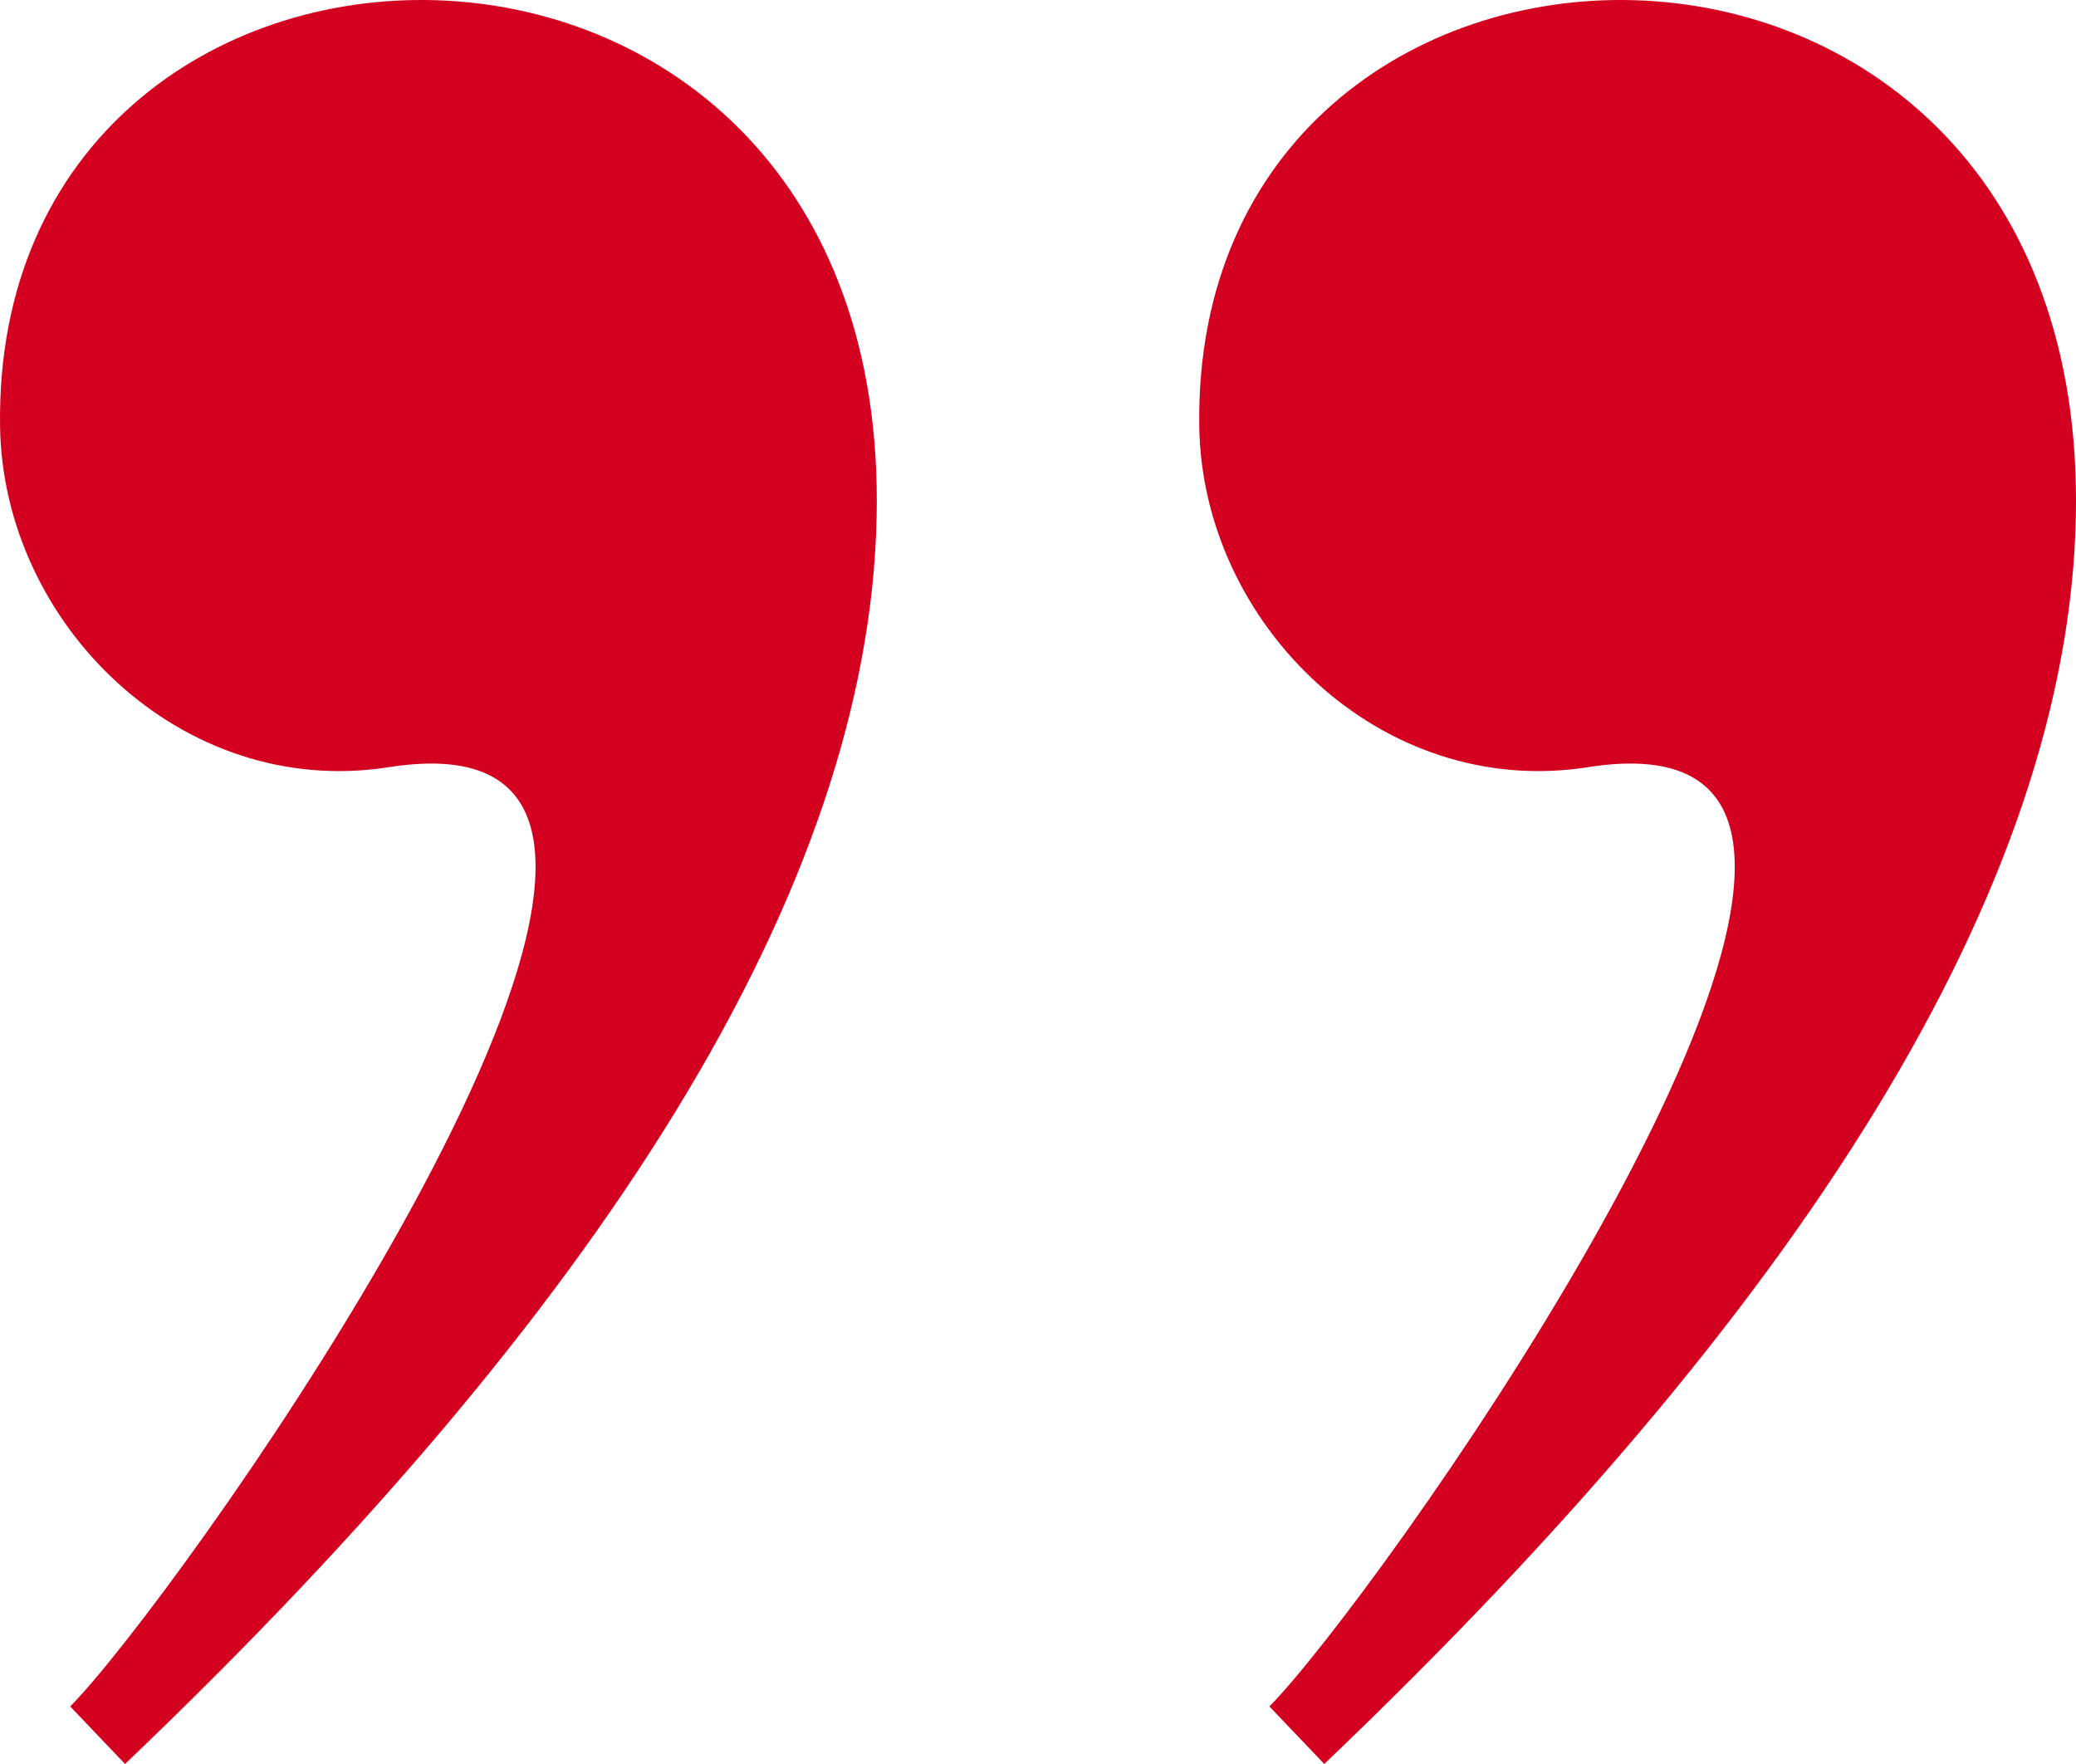
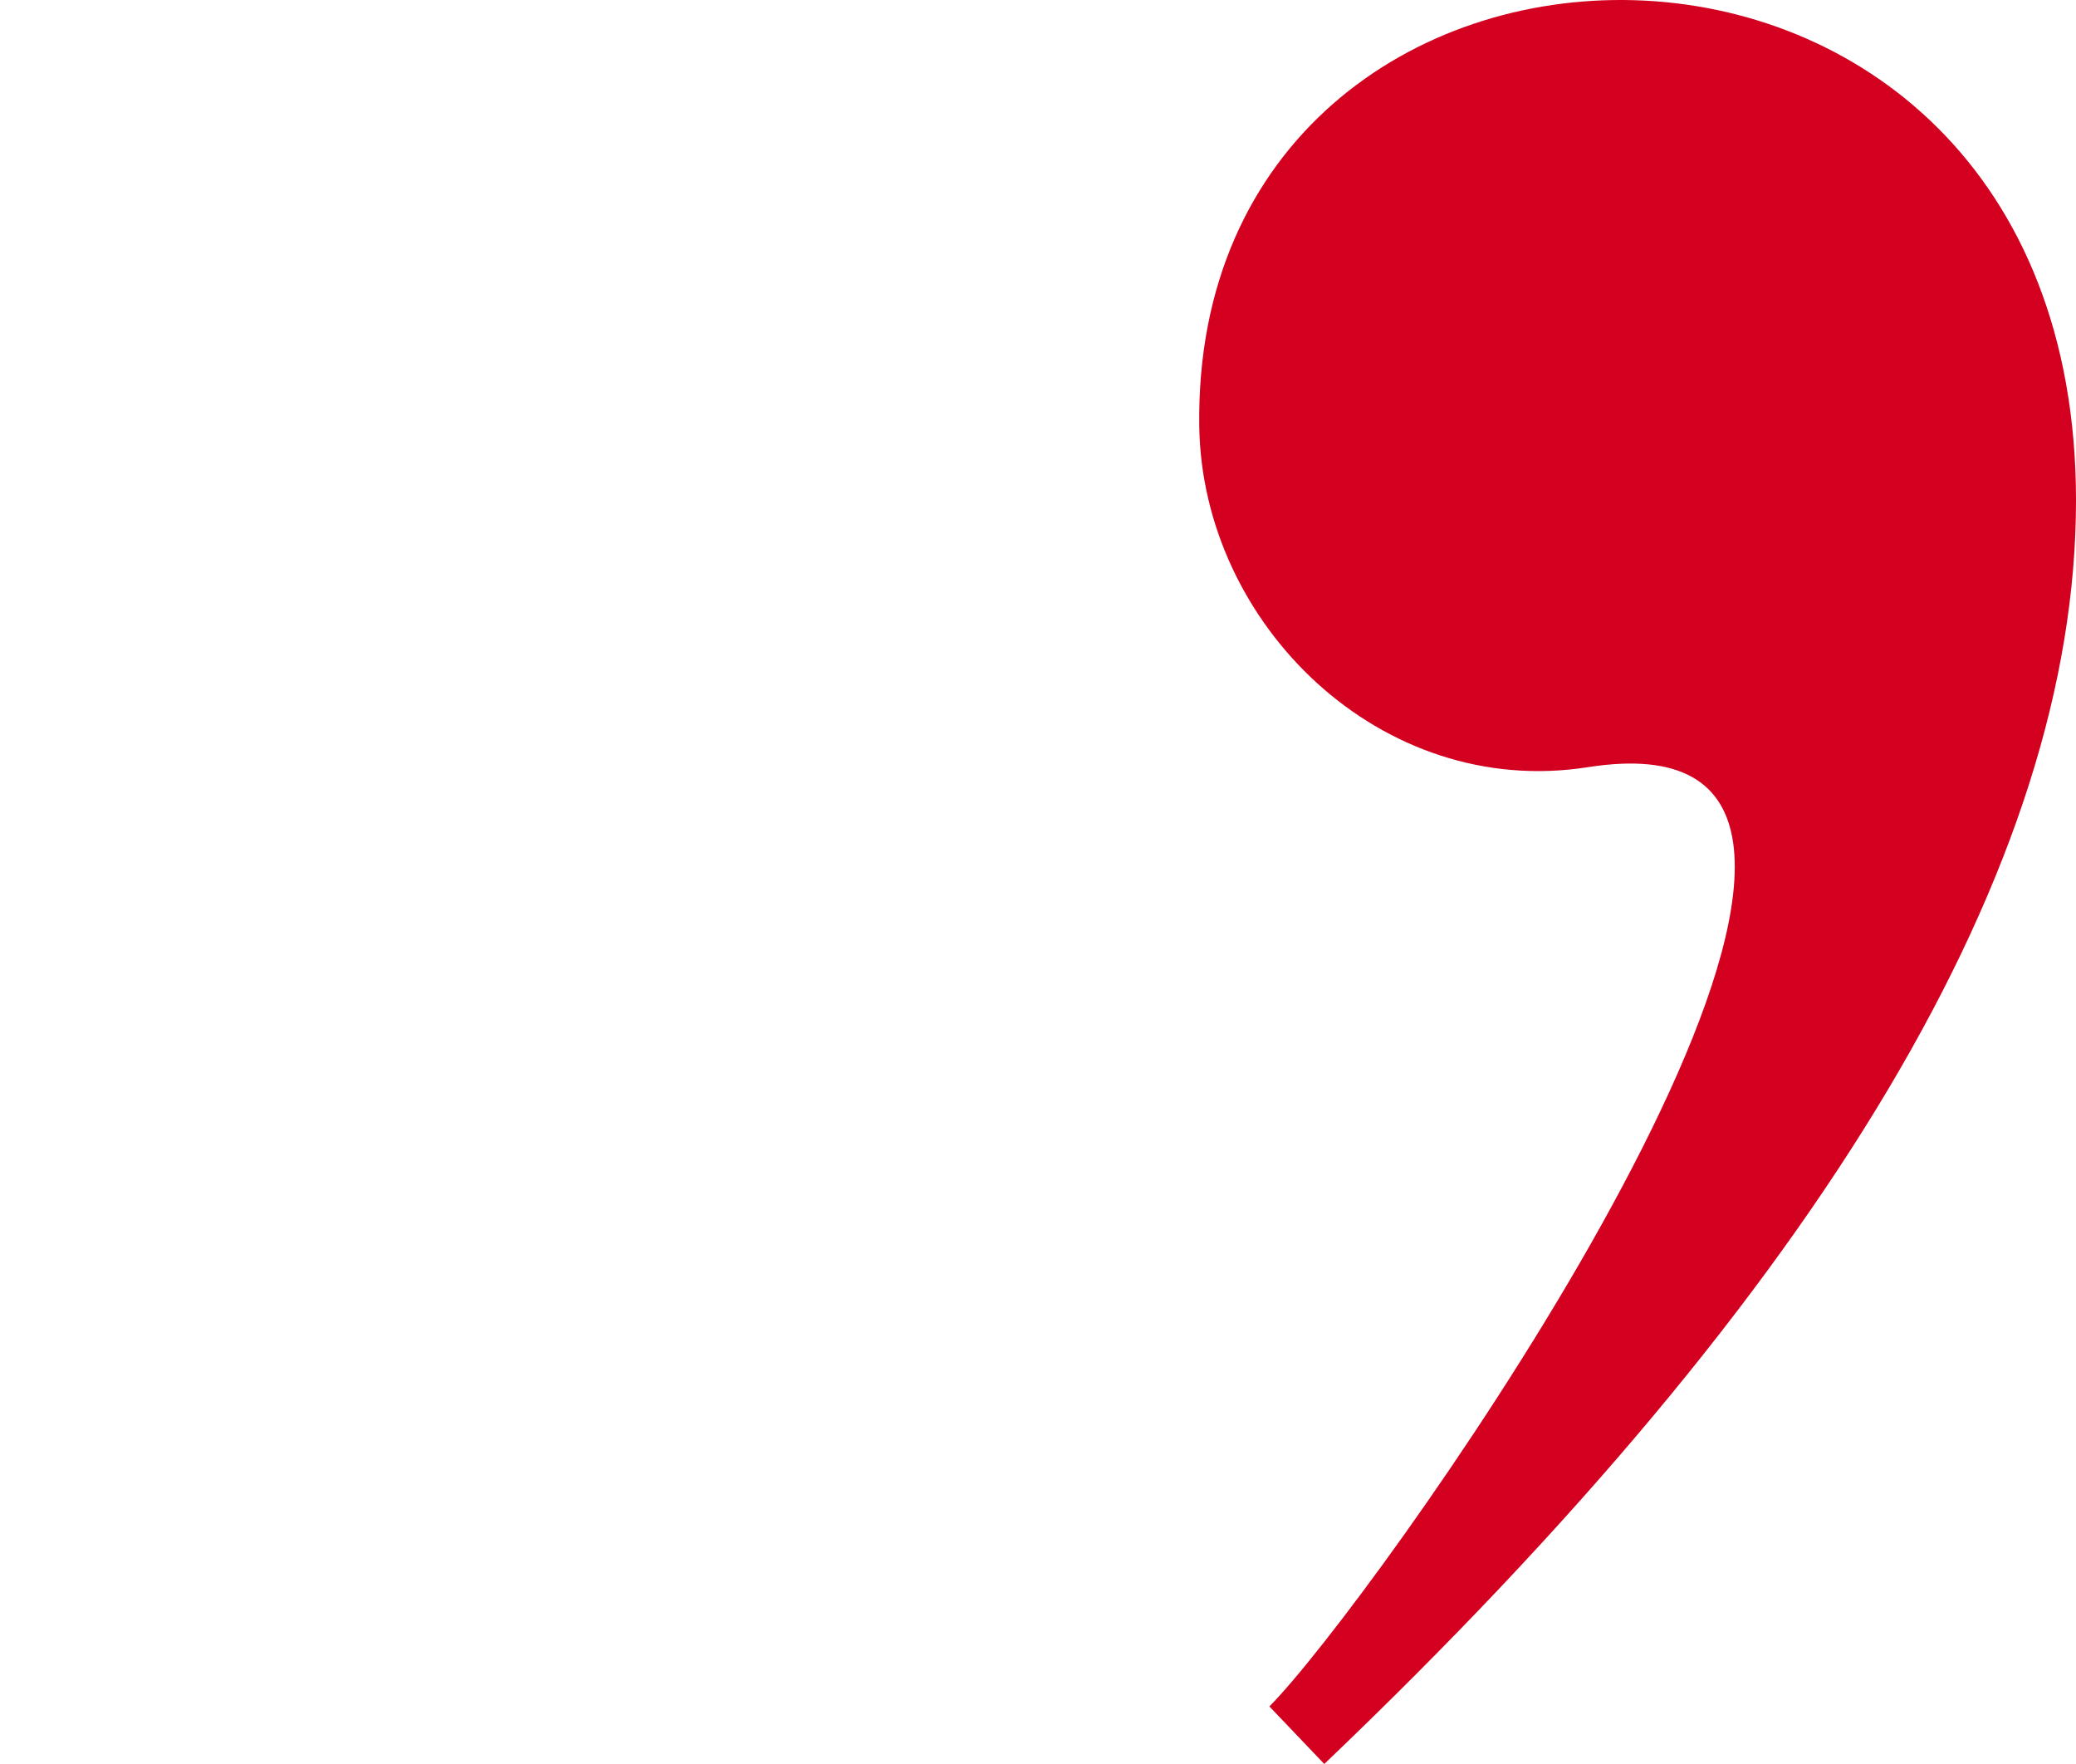
<svg xmlns="http://www.w3.org/2000/svg" height="277.792" viewBox="0 0 126597.44 107556" width="326.971">
  <g fill="#d3001f">
-     <path d="m4280.93 104047.14c6082.77-6112.04 37559.16-50151.71 25752.44-56683.29-1431.9-791.68-3501.83-1030.94-6330.08-586.22-12628.11 1986.08-23531.78-8739.07-23699.92-20791.34-486.42-34723.45 53464.91-36049.26 53464.91 4531.02 0 22200.85-15282.65 47881.15-45841.66 77038.69z" />
    <path d="m77409.95 104047.14c6082.91-6112.04 37559.31-50151.71 25752.59-56683.29-1431.9-791.68-3501.83-1030.94-6330.08-586.22-12628.25 1986.08-23531.78-8739.07-23699.92-20791.34-486.42-34723.45 53464.91-36049.26 53464.91 4531.02 0 22200.85-15282.65 47881.15-45841.66 77038.69z" />
  </g>
</svg>